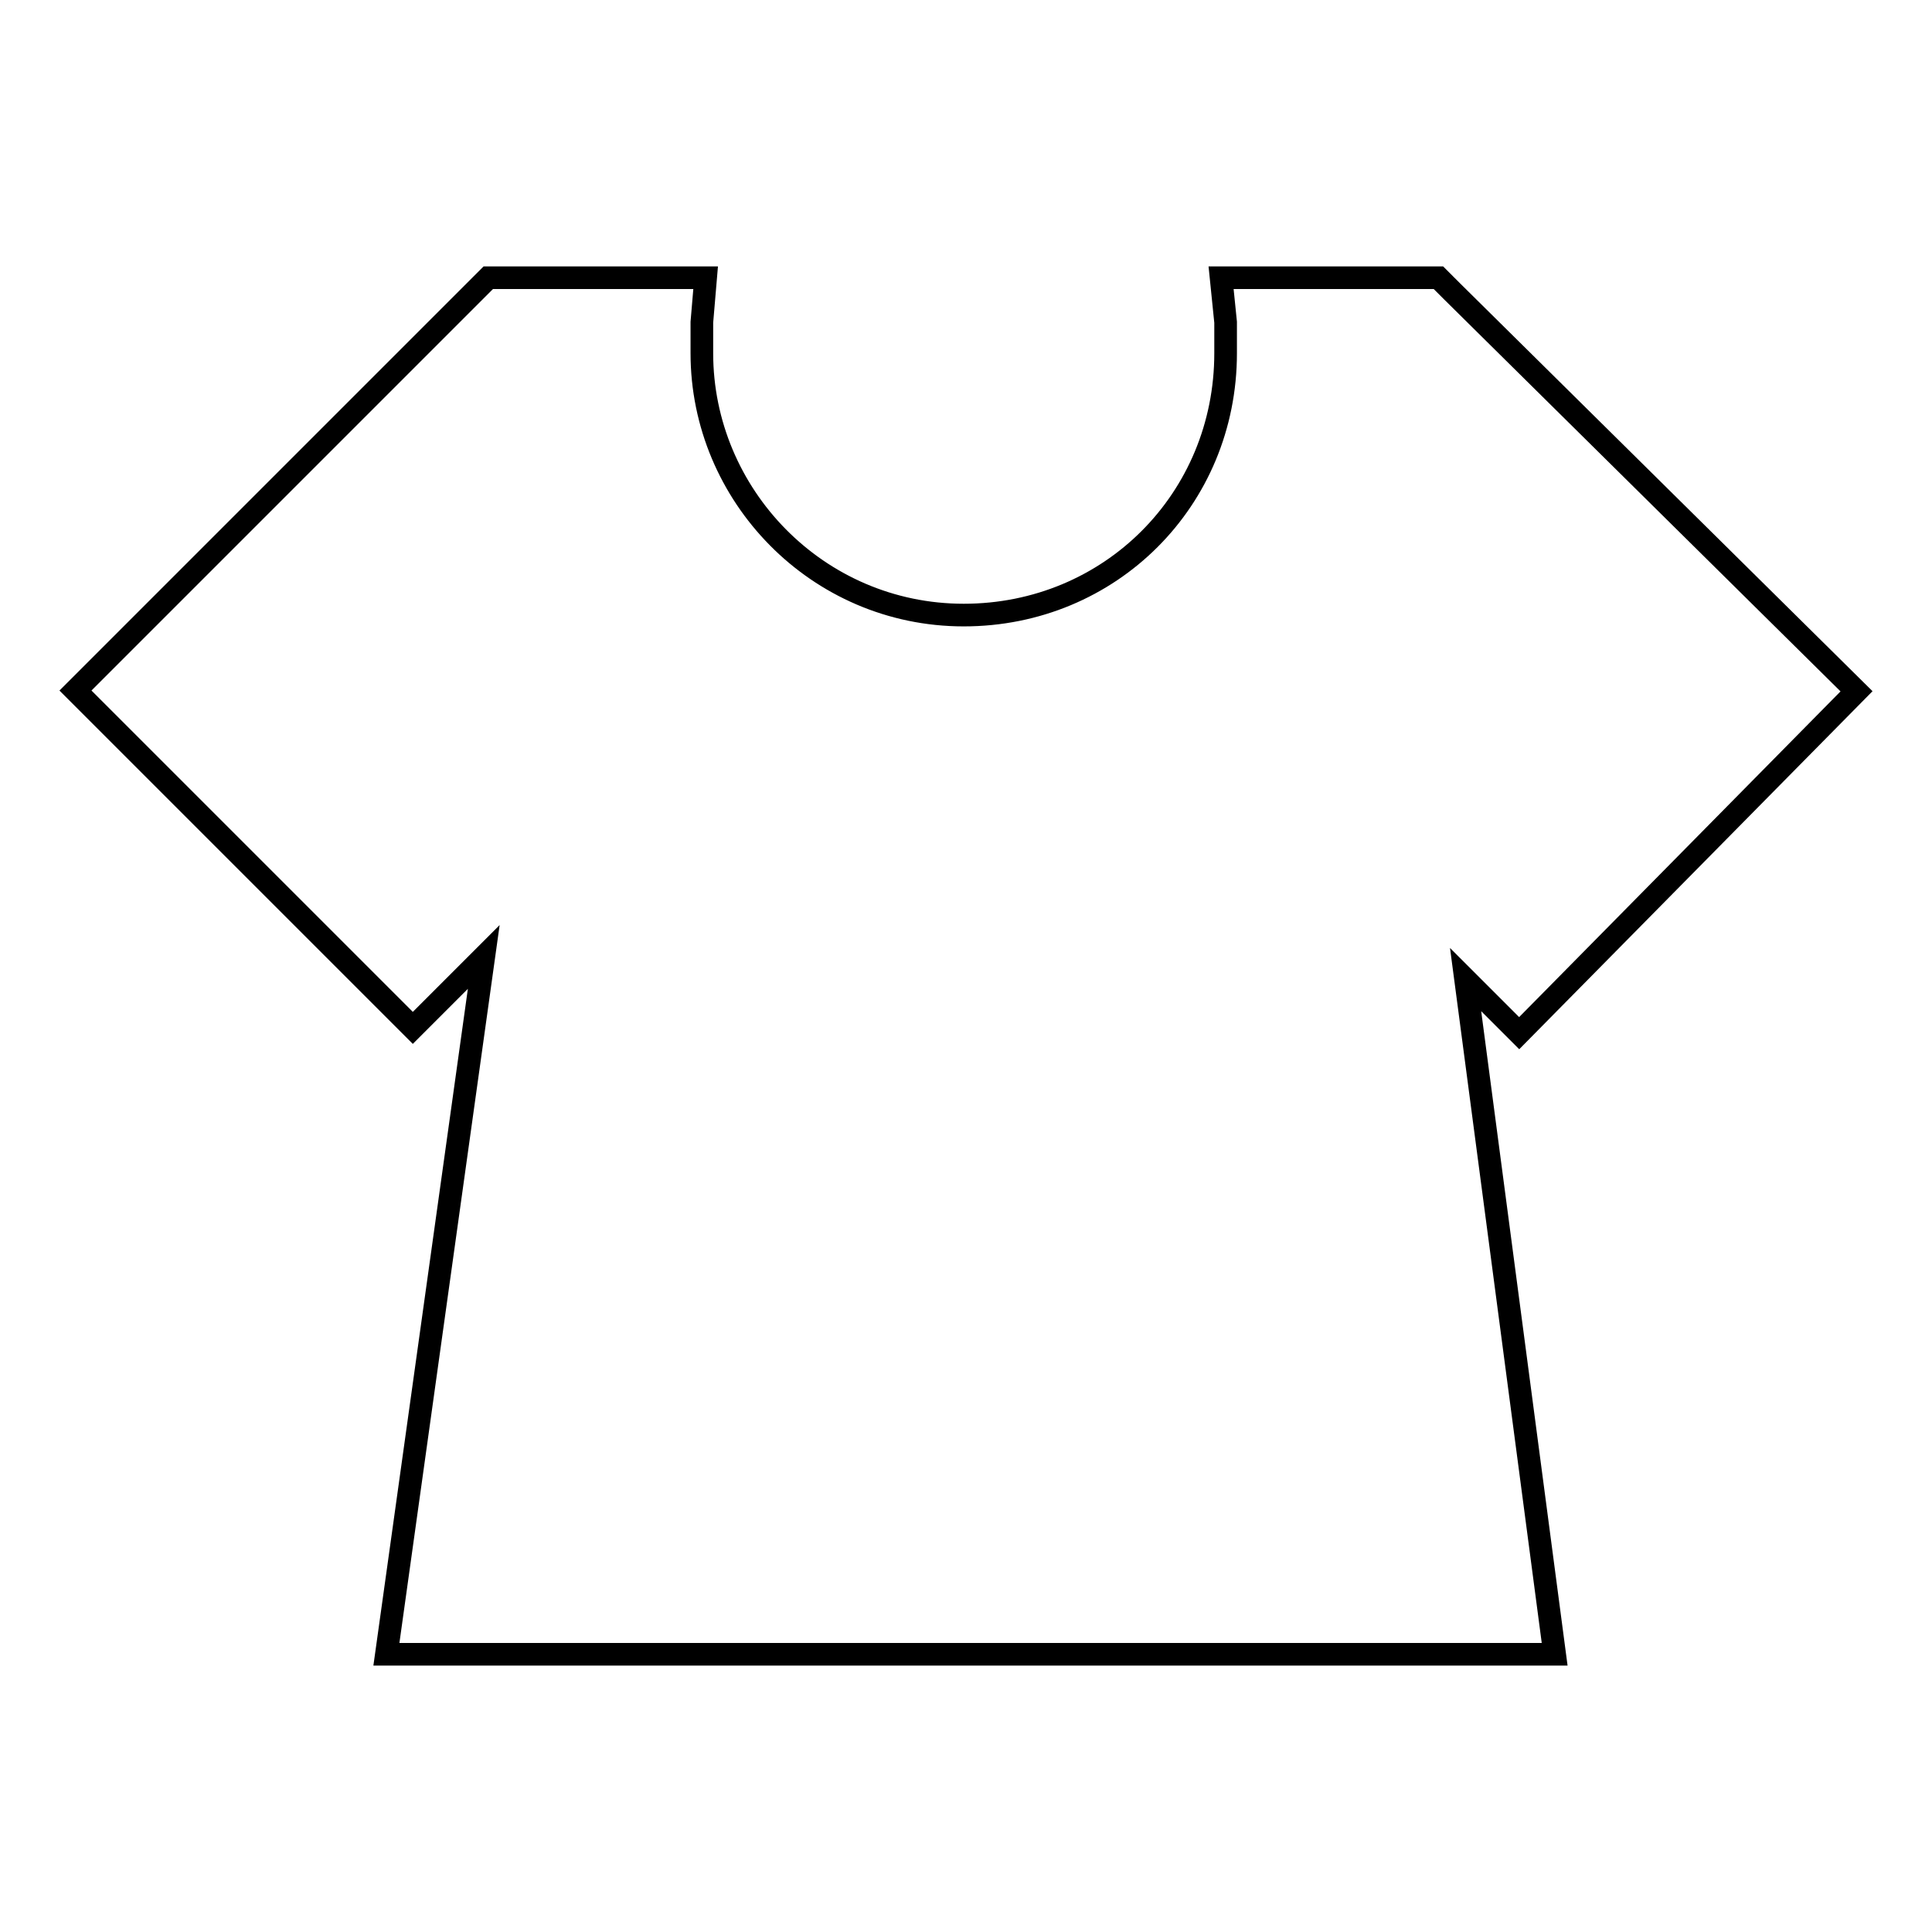
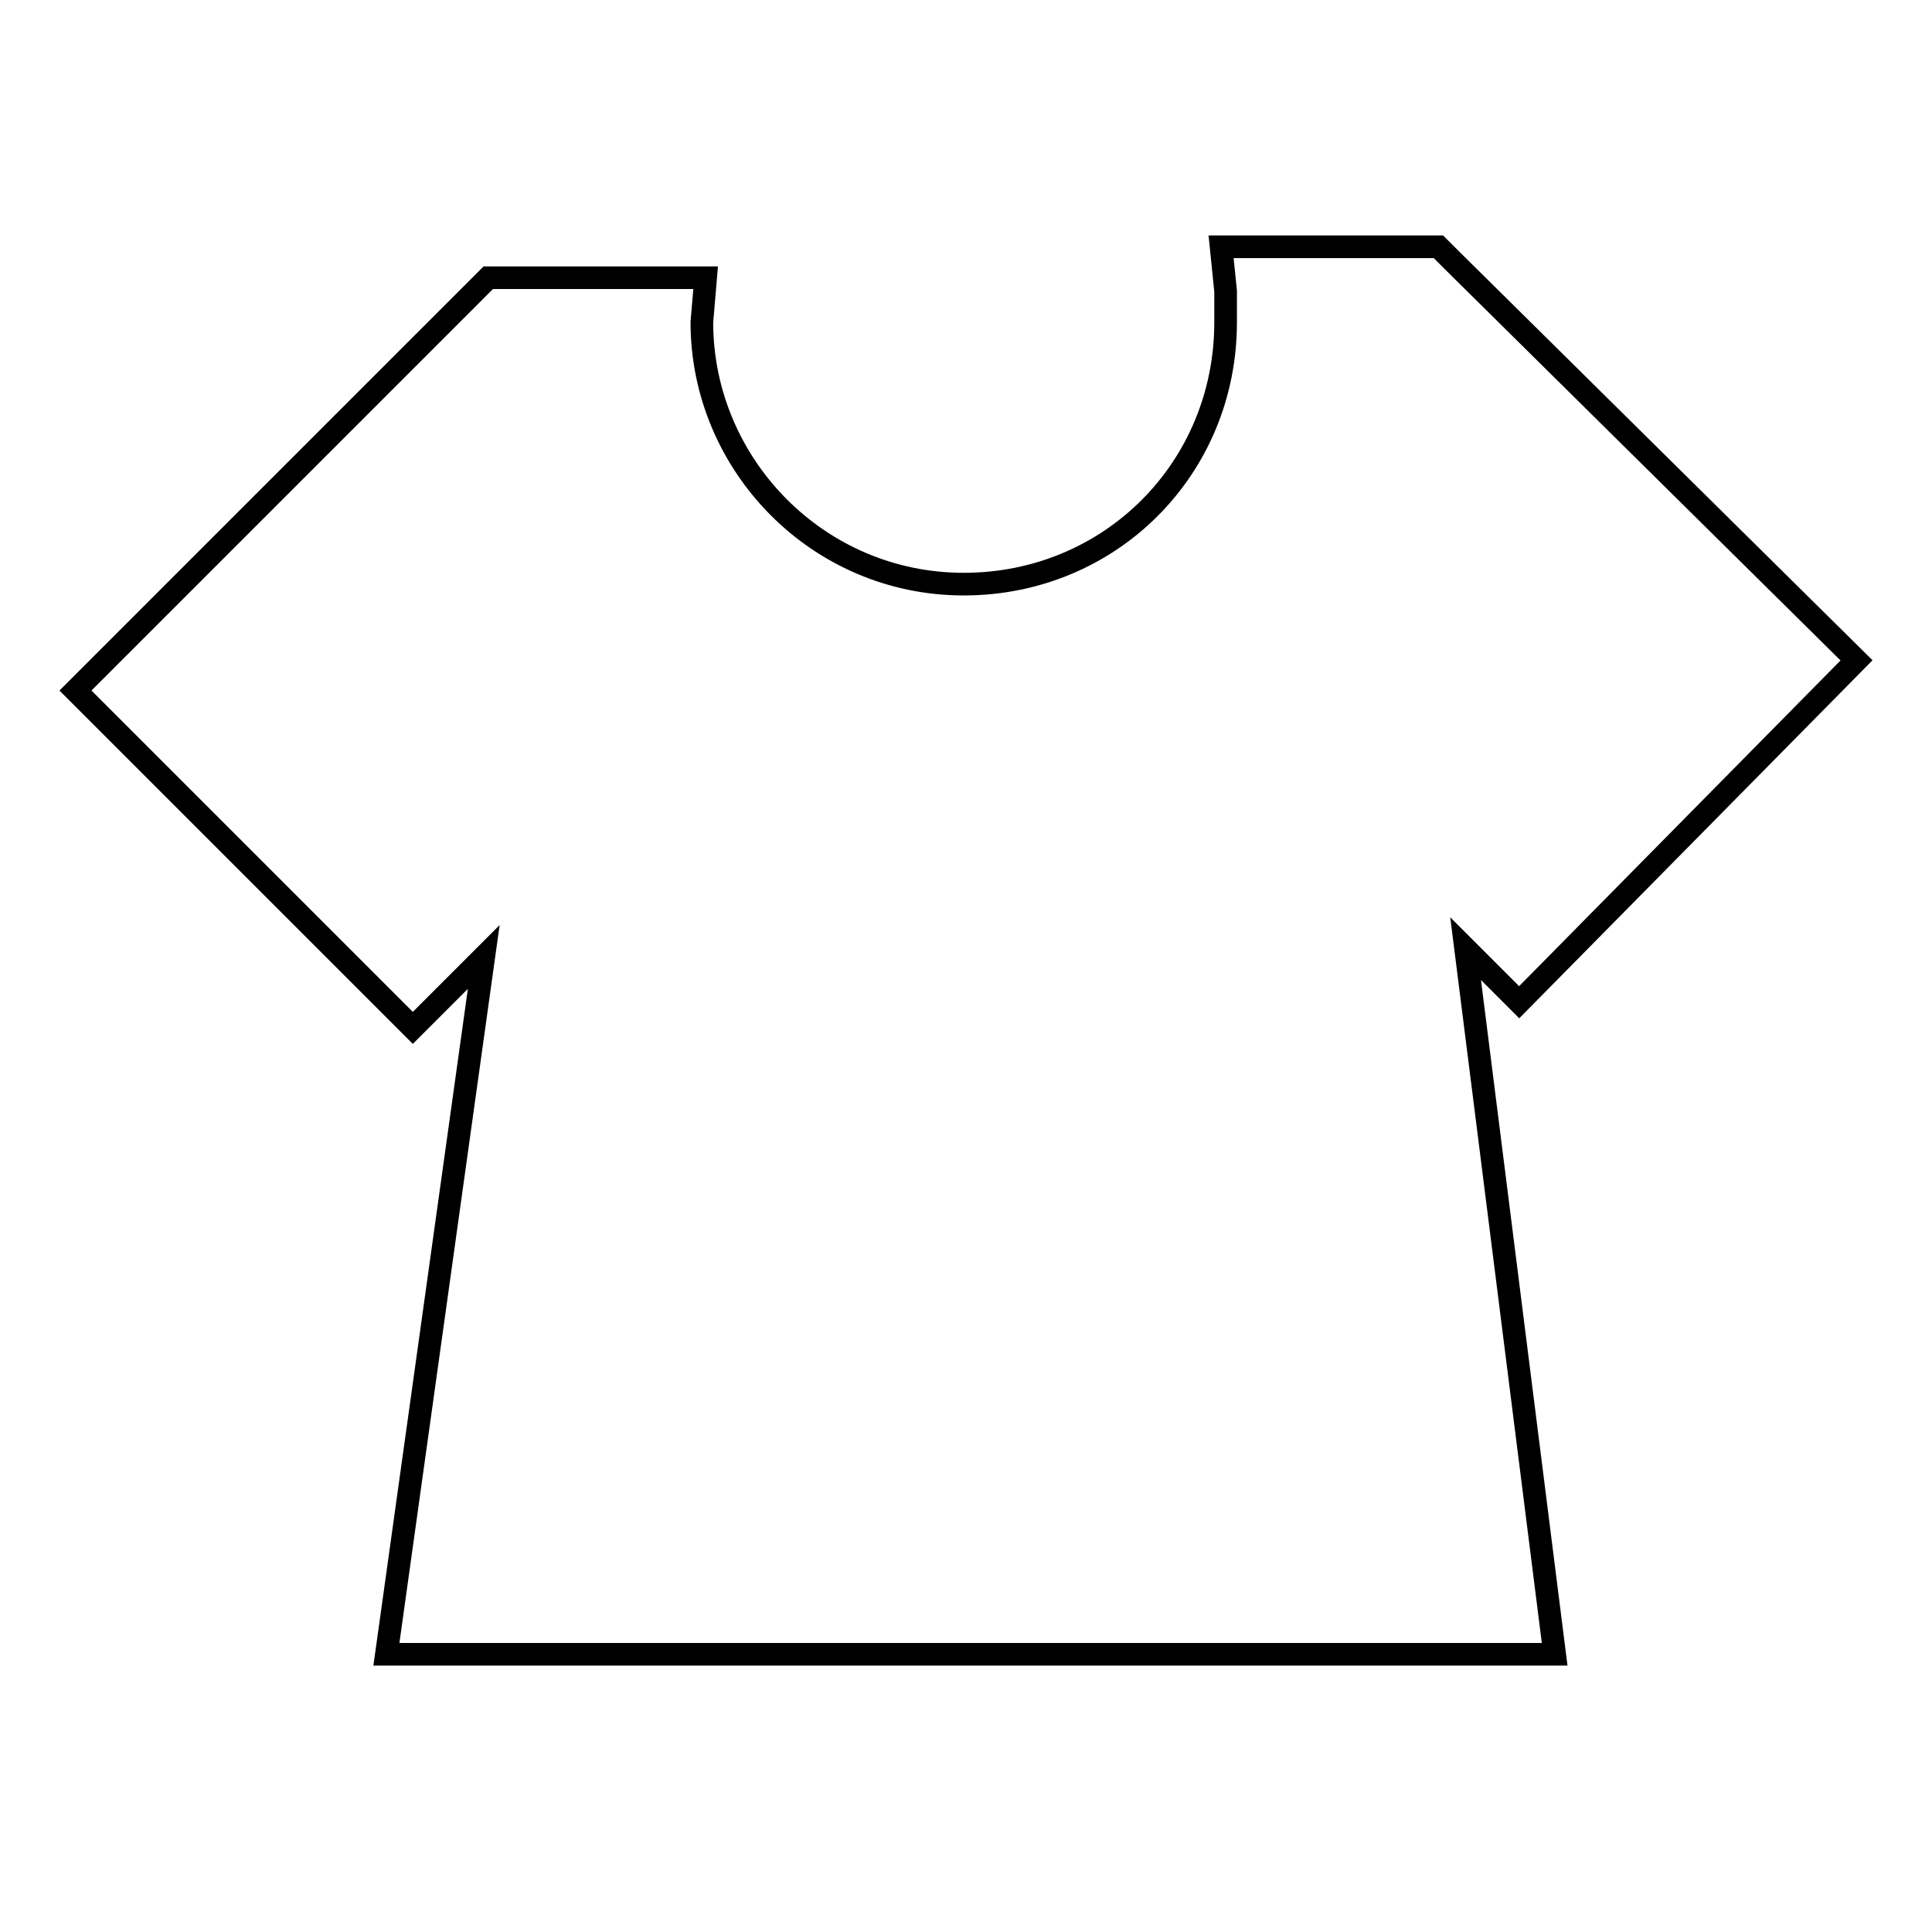
<svg xmlns="http://www.w3.org/2000/svg" version="1.1" x="0px" y="0px" viewBox="0 0 256 256" enable-background="new 0 0 256 256" xml:space="preserve">
  <g>
-     <path stroke-width="3" fill-opacity="0" stroke="#000000" d="M206,219.2H51.2l12.9-92.4l-9.4,9.4L10,91.5l54.7-54.7h28.8L93,42.7v4.1c0,18.8,15.3,34.7,34.7,34.7 c19.4,0,34.7-15.3,34.7-34.7v-4.1l-0.6-5.9h28.8l1.8,1.8l53.6,53l-44.7,45.3l-7.1-7.1L206,219.2L206,219.2z" />
+     <path stroke-width="3" fill-opacity="0" stroke="#000000" d="M206,219.2H51.2l12.9-92.4l-9.4,9.4L10,91.5l54.7-54.7h28.8L93,42.7c0,18.8,15.3,34.7,34.7,34.7 c19.4,0,34.7-15.3,34.7-34.7v-4.1l-0.6-5.9h28.8l1.8,1.8l53.6,53l-44.7,45.3l-7.1-7.1L206,219.2L206,219.2z" />
  </g>
</svg>